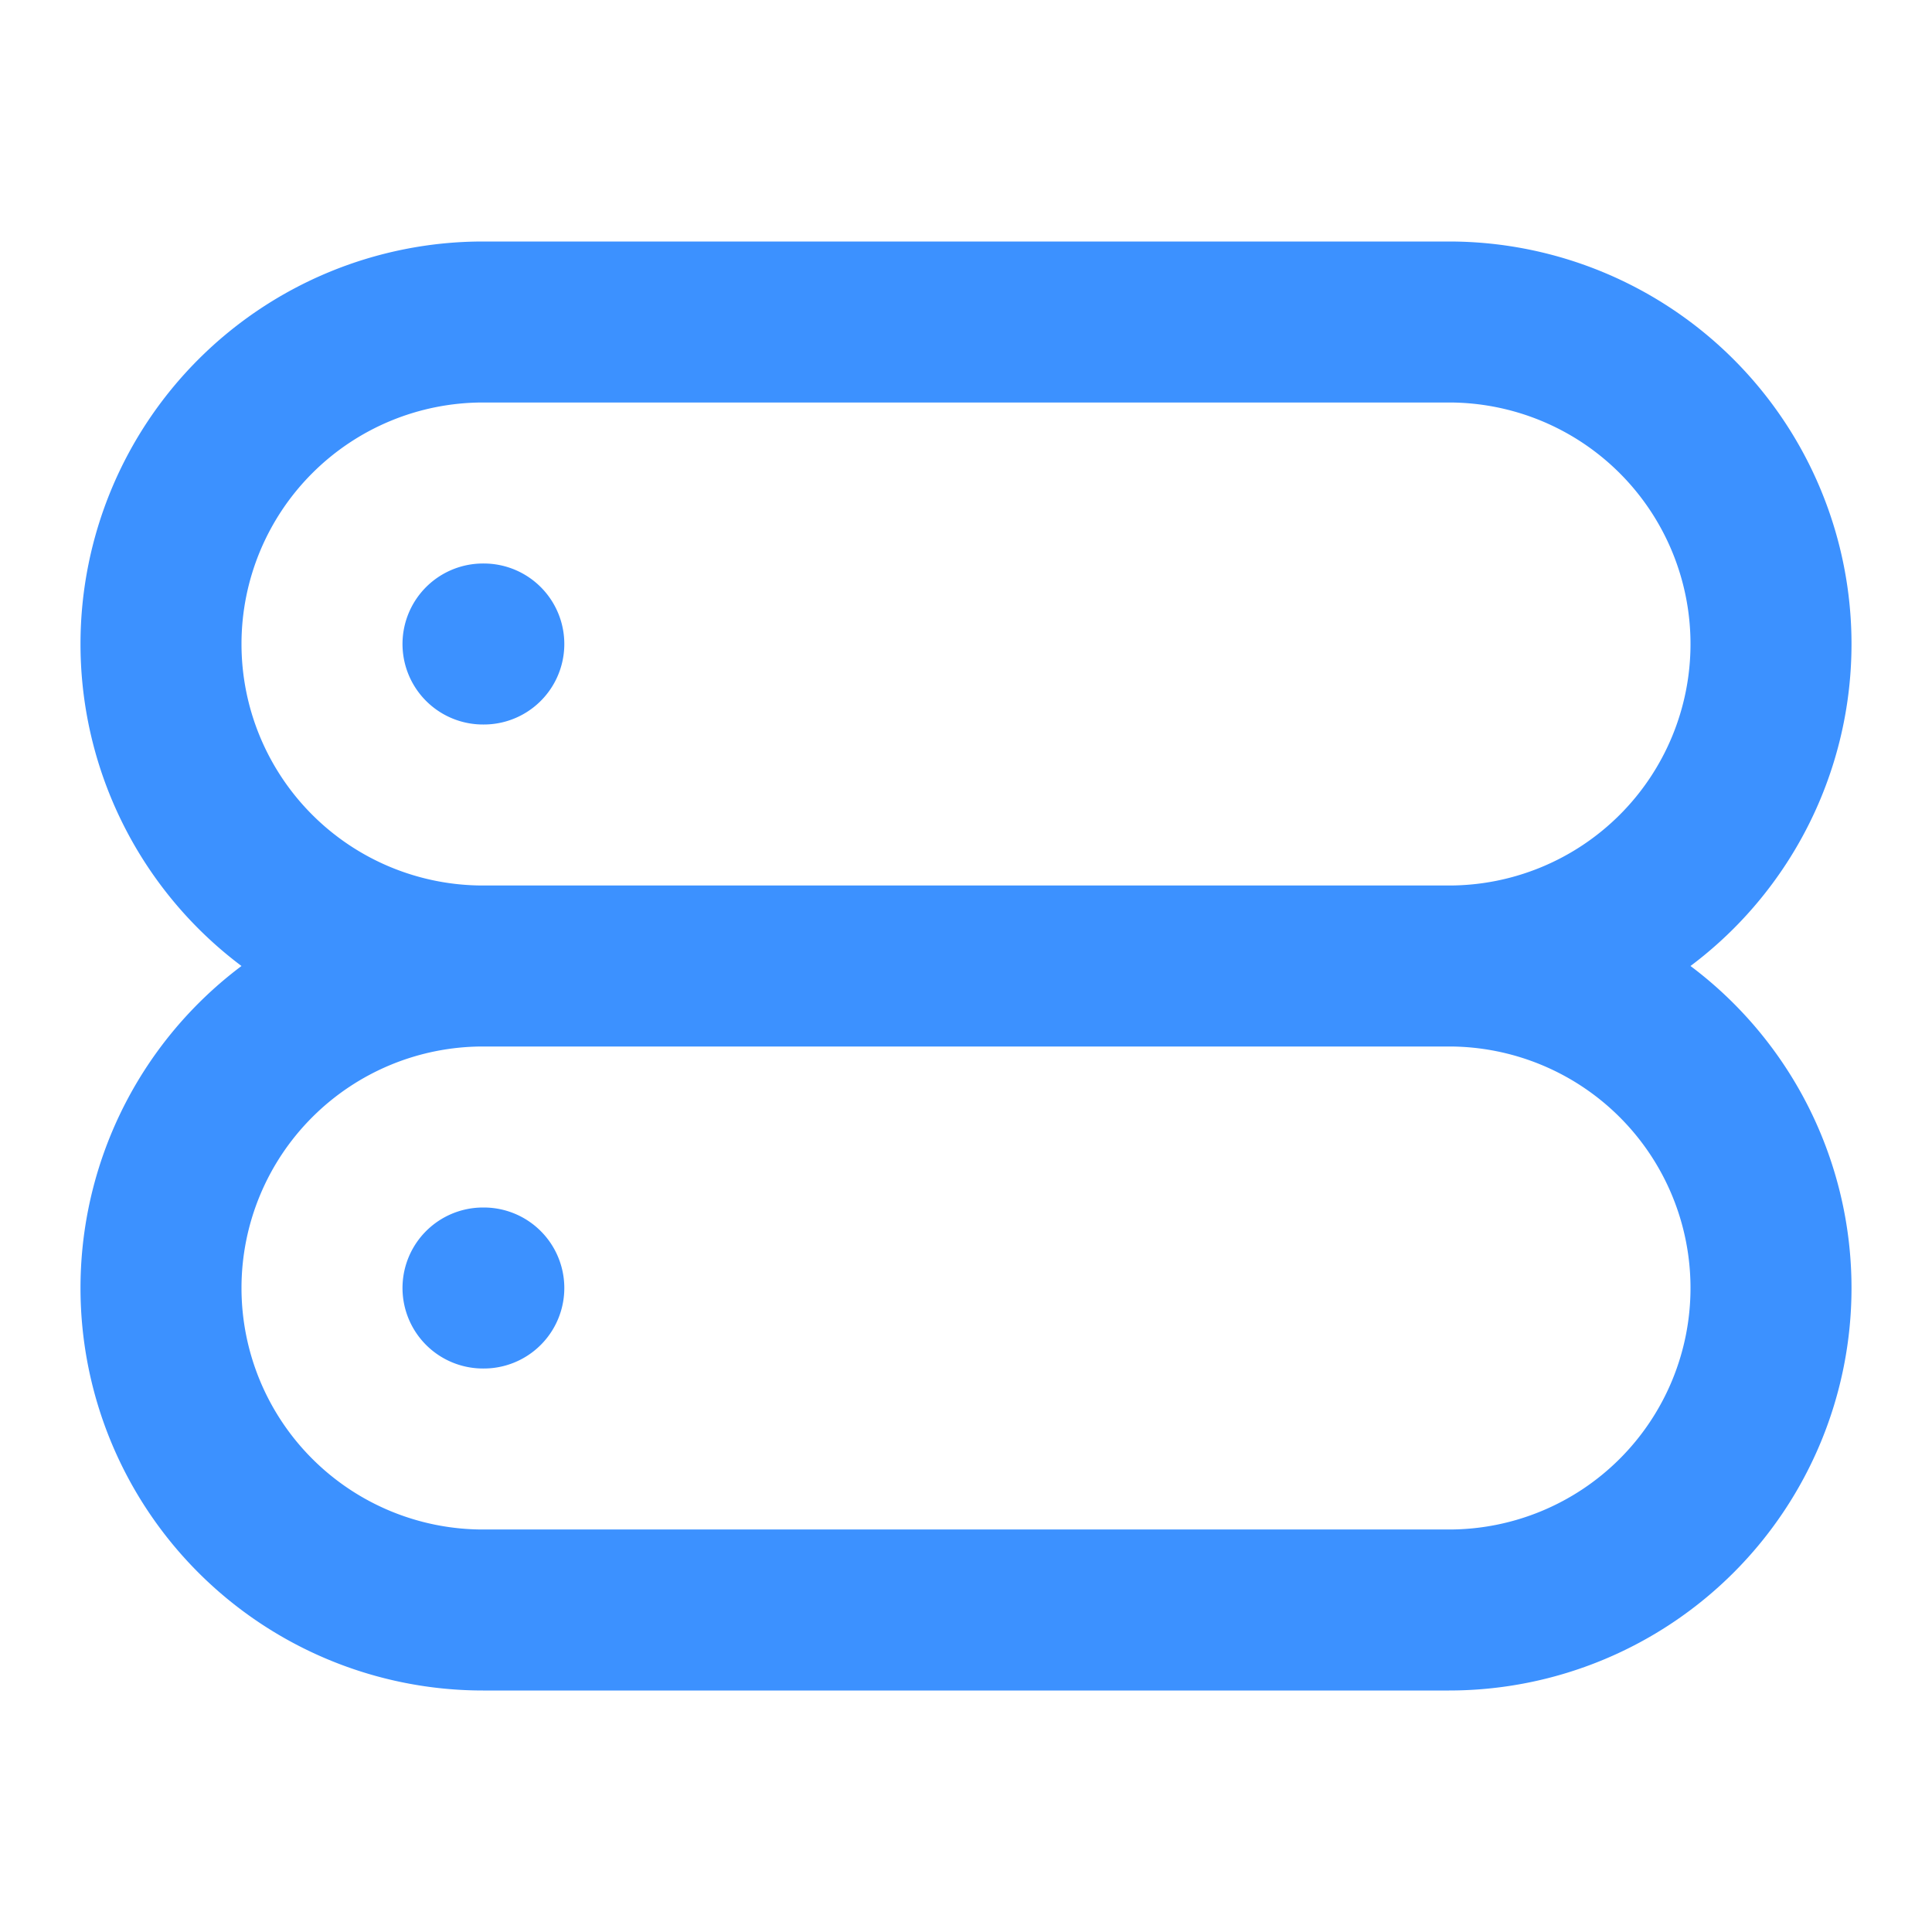
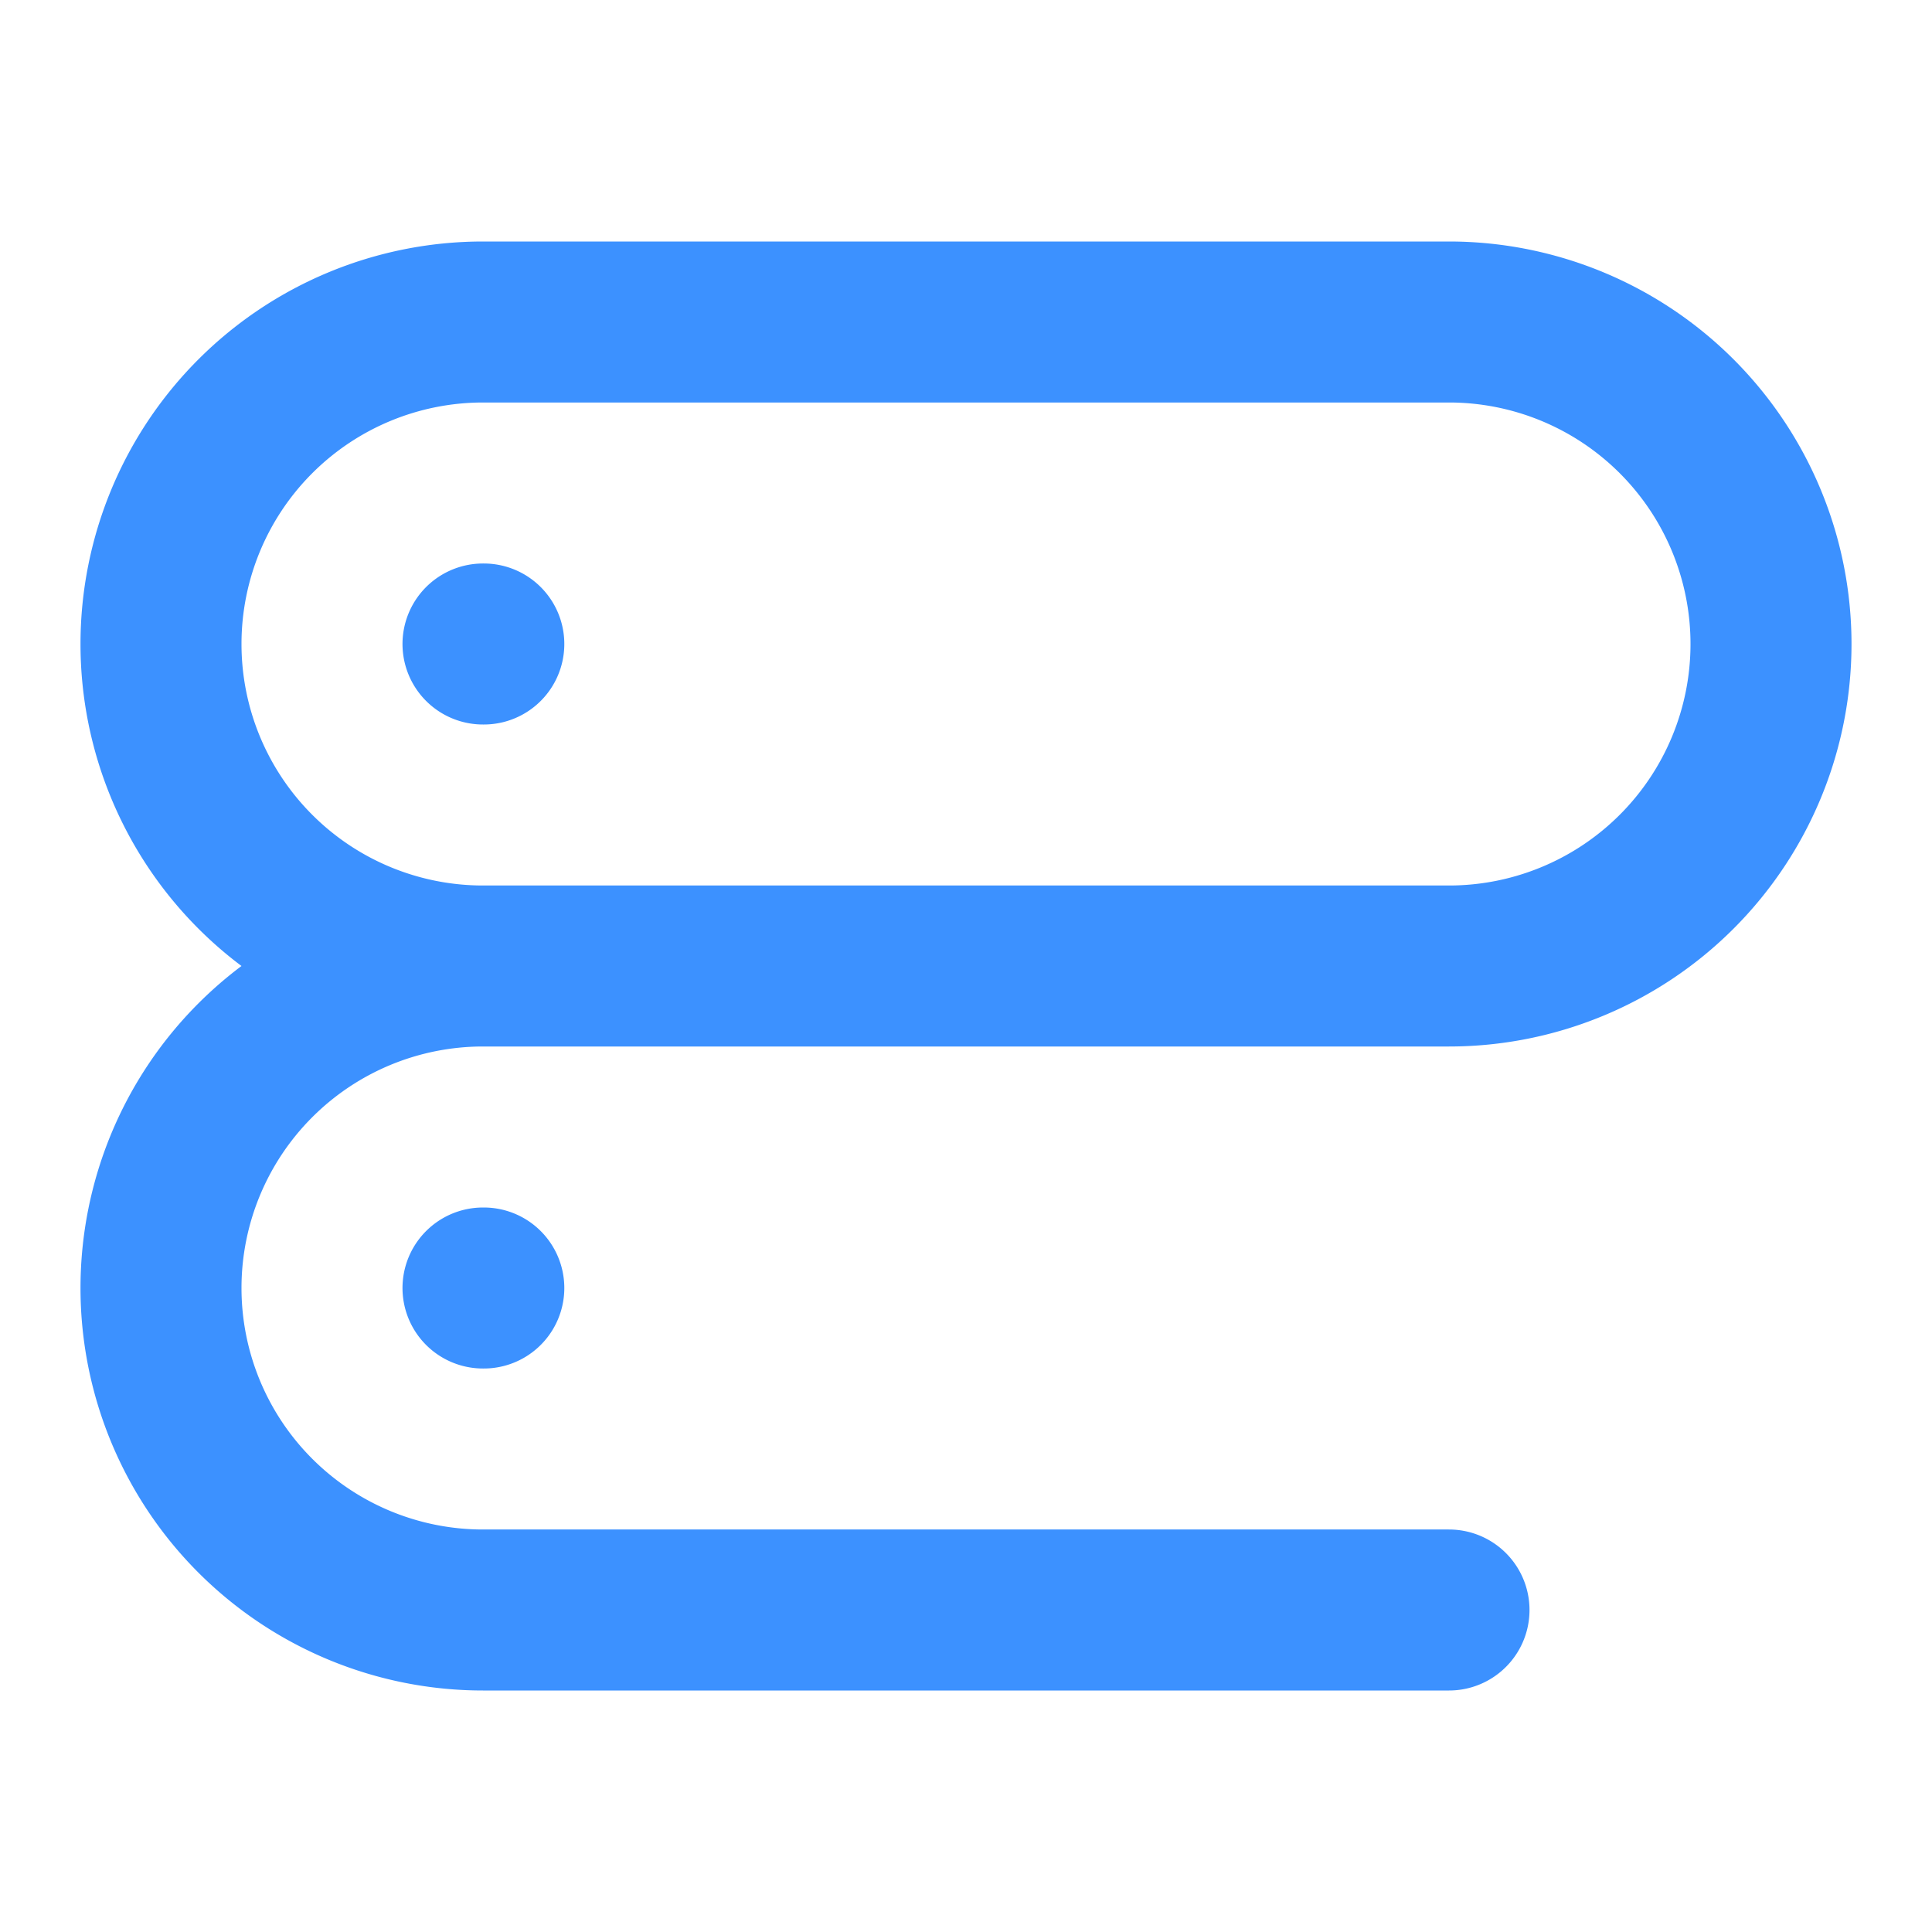
<svg xmlns="http://www.w3.org/2000/svg" width="24" height="24" fill="none">
-   <path d="M6 8h.01M6 16h.01M6 12h12M6 12a4 4 0 0 1 0-8h12a4 4 0 0 1 0 8M6 12a4 4 0 0 0 0 8h12a4 4 0 0 0 0-8" stroke="#3C91FF" stroke-width="2" stroke-linecap="round" stroke-linejoin="round" />
+   <path d="M6 8h.01M6 16h.01M6 12h12M6 12a4 4 0 0 1 0-8h12a4 4 0 0 1 0 8M6 12a4 4 0 0 0 0 8h12" stroke="#3C91FF" stroke-width="2" stroke-linecap="round" stroke-linejoin="round" />
</svg>